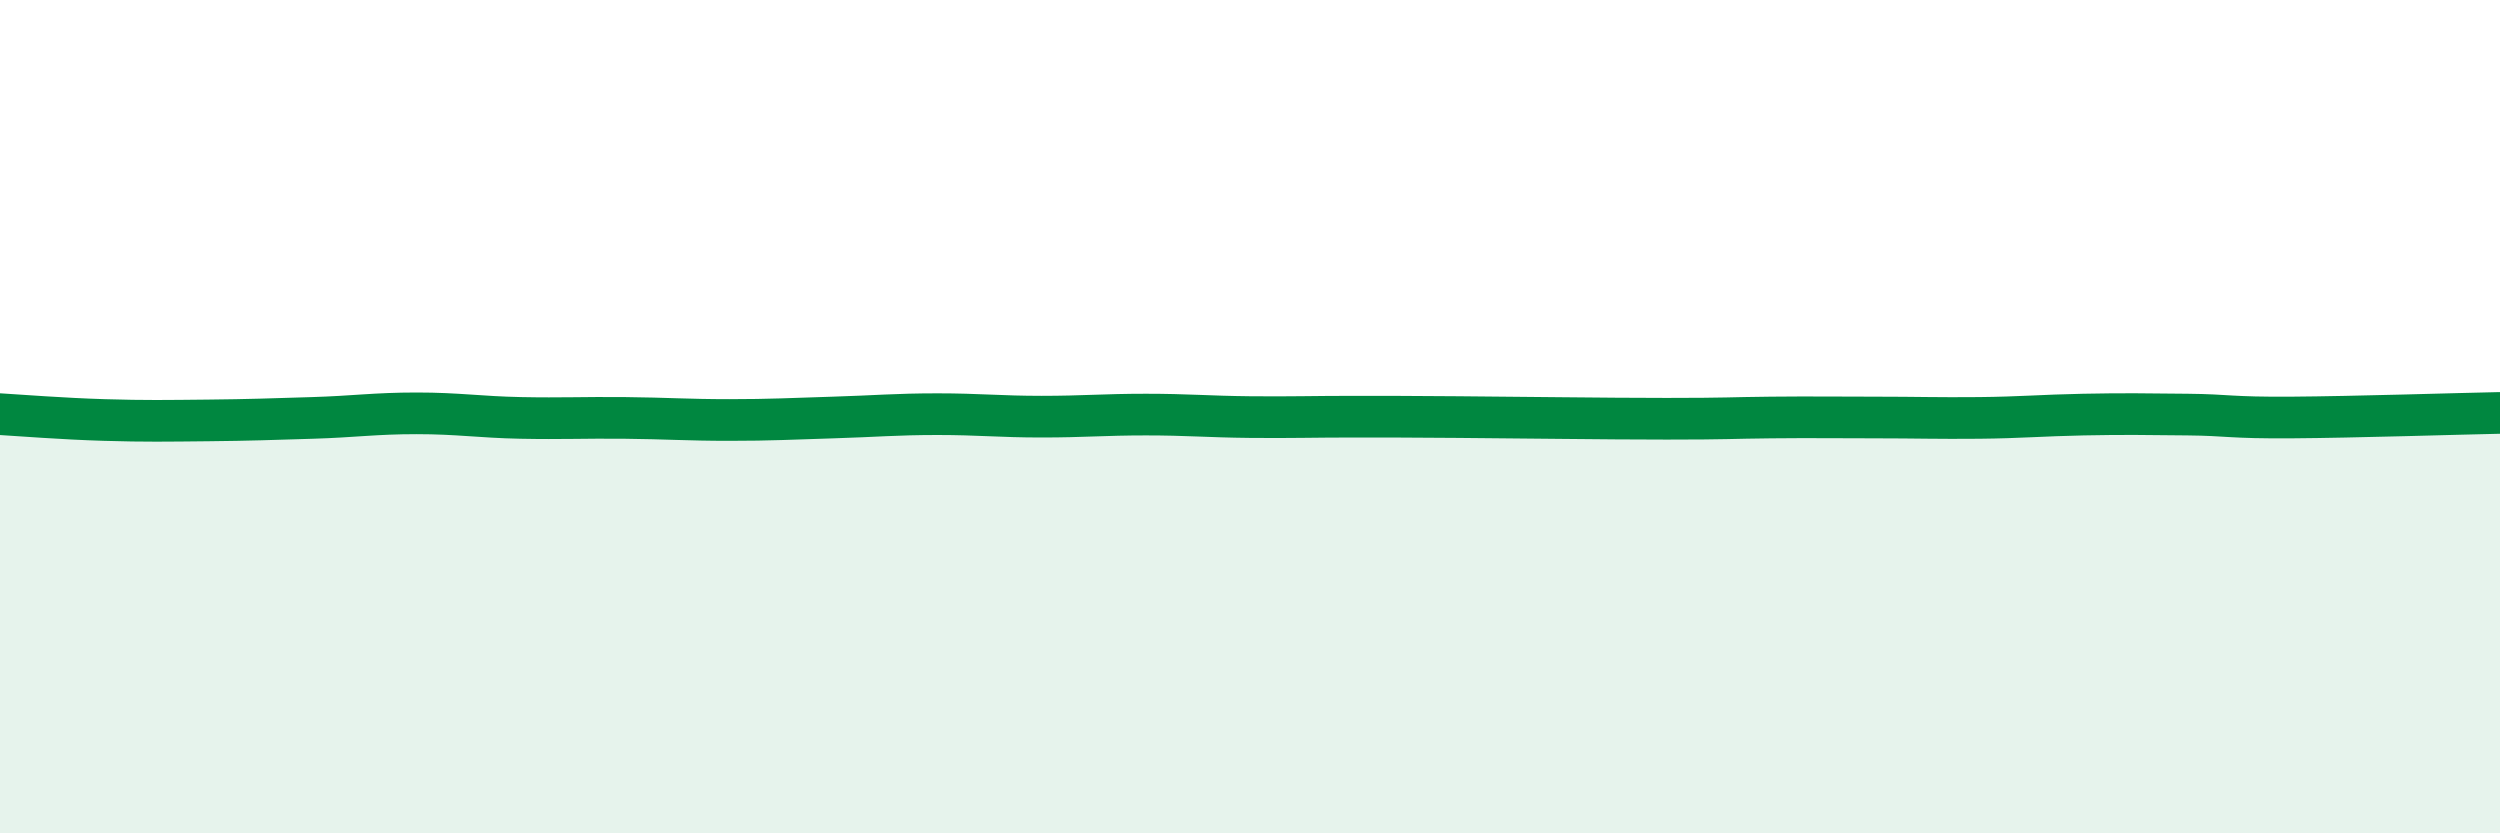
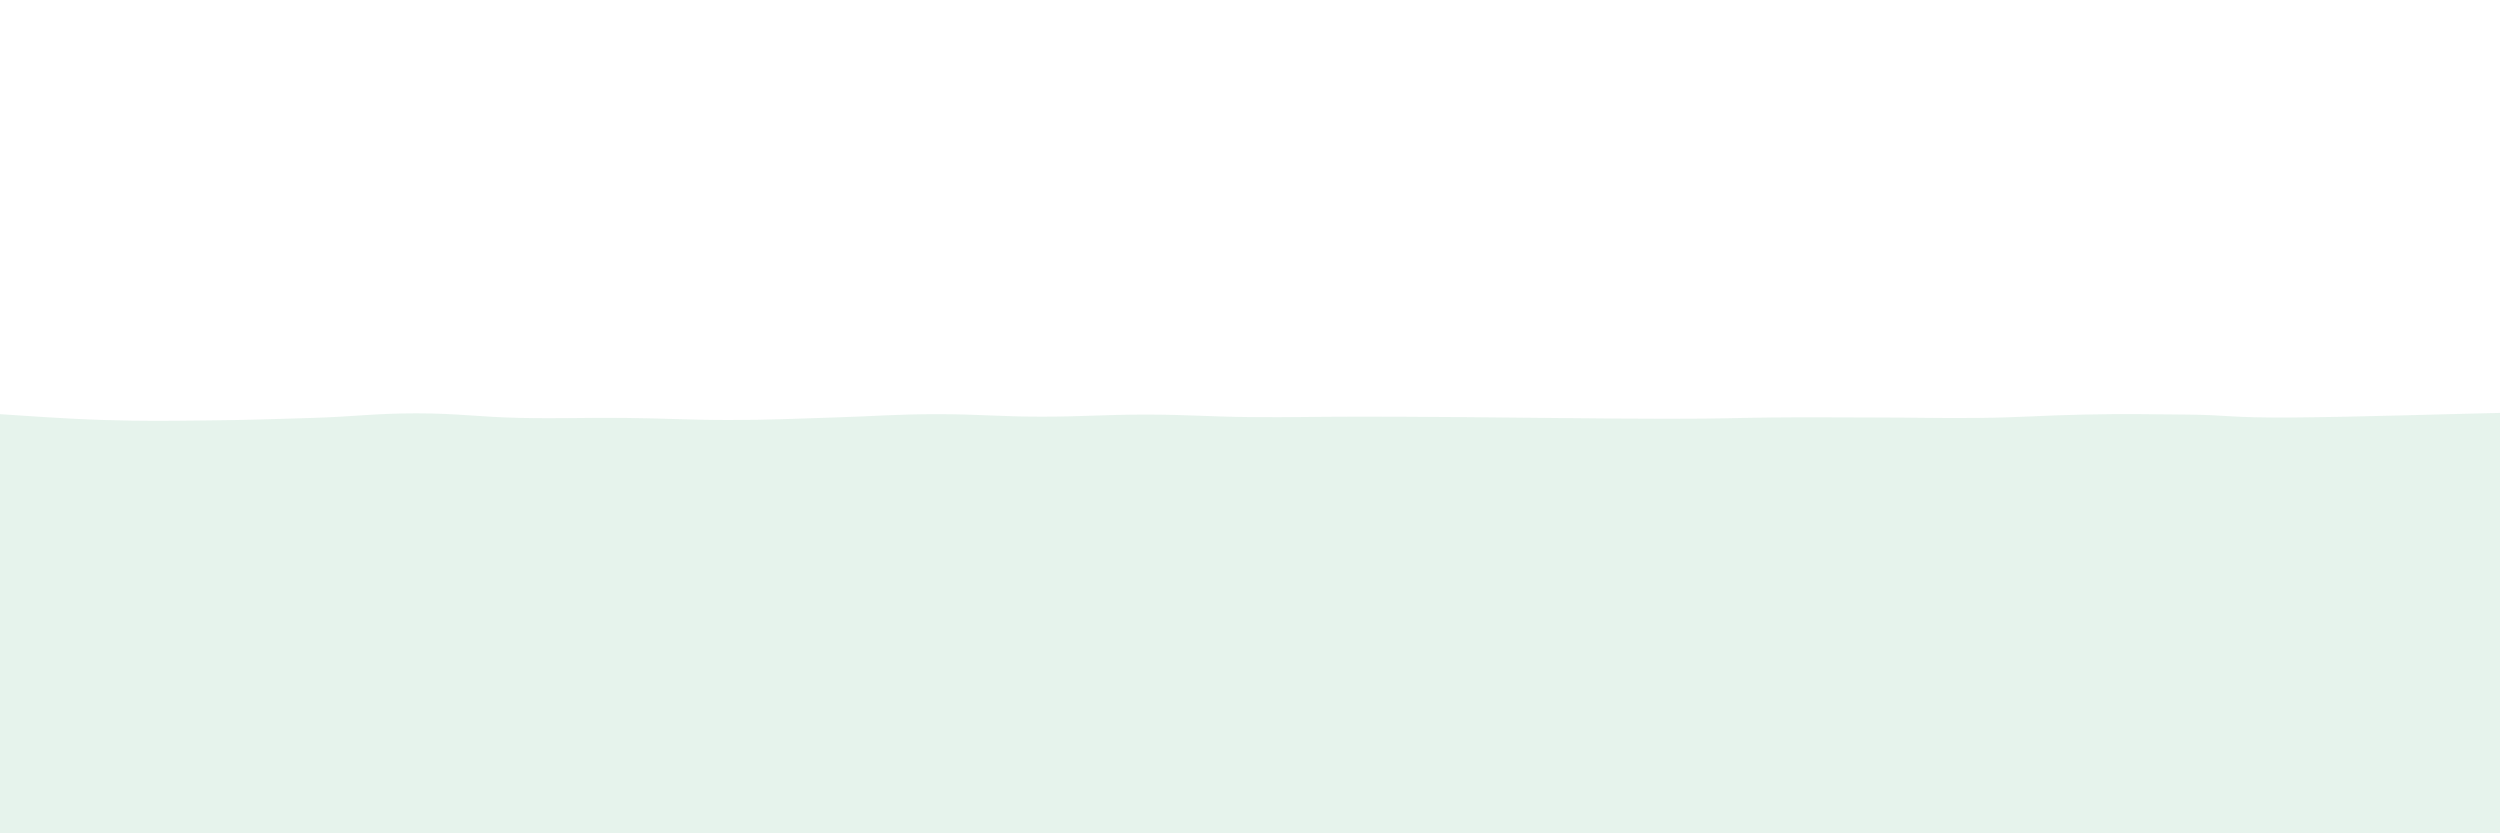
<svg xmlns="http://www.w3.org/2000/svg" width="60" height="20" viewBox="0 0 60 20">
  <path d="M 0,9.94 C 0.5,9.97 1.5,10.05 2.5,10.08 C 3.5,10.11 4,10.1 5,10.09 C 6,10.08 6.5,10.06 7.5,10.03 C 8.5,10 9,9.92 10,9.92 C 11,9.92 11.5,10.01 12.5,10.03 C 13.5,10.05 14,10.02 15,10.03 C 16,10.04 16.5,10.08 17.5,10.08 C 18.5,10.08 19,10.05 20,10.02 C 21,9.99 21.5,9.94 22.5,9.94 C 23.5,9.94 24,10 25,10 C 26,10 26.5,9.95 27.5,9.95 C 28.5,9.95 29,10 30,10.01 C 31,10.02 31.5,10 32.5,10 C 33.5,10 33.5,10 35,10.01 C 36.5,10.02 38.5,10.05 40,10.05 C 41.5,10.05 41.5,10.03 42.5,10.02 C 43.5,10.01 44,10.02 45,10.02 C 46,10.02 46.5,10.04 47.5,10.03 C 48.5,10.02 49,9.97 50,9.95 C 51,9.93 51.5,9.94 52.5,9.95 C 53.5,9.96 53.5,10.03 55,10.02 C 56.5,10.01 59,9.93 60,9.91L60 20L0 20Z" fill="#008740" opacity="0.1" stroke-linecap="round" stroke-linejoin="round" />
-   <path d="M 0,9.94 C 0.5,9.97 1.5,10.05 2.5,10.08 C 3.5,10.11 4,10.1 5,10.09 C 6,10.08 6.5,10.06 7.5,10.03 C 8.5,10 9,9.92 10,9.92 C 11,9.92 11.5,10.01 12.5,10.03 C 13.5,10.05 14,10.02 15,10.03 C 16,10.04 16.5,10.08 17.5,10.08 C 18.5,10.08 19,10.05 20,10.02 C 21,9.99 21.5,9.94 22.5,9.94 C 23.5,9.94 24,10 25,10 C 26,10 26.5,9.95 27.5,9.95 C 28.5,9.95 29,10 30,10.01 C 31,10.02 31.5,10 32.5,10 C 33.5,10 33.5,10 35,10.01 C 36.5,10.02 38.5,10.05 40,10.05 C 41.5,10.05 41.5,10.03 42.5,10.02 C 43.5,10.01 44,10.02 45,10.02 C 46,10.02 46.5,10.04 47.5,10.03 C 48.5,10.02 49,9.97 50,9.95 C 51,9.93 51.5,9.94 52.5,9.95 C 53.5,9.96 53.5,10.03 55,10.02 C 56.5,10.01 59,9.93 60,9.91" stroke="#008740" stroke-width="1" fill="none" stroke-linecap="round" stroke-linejoin="round" />
</svg>